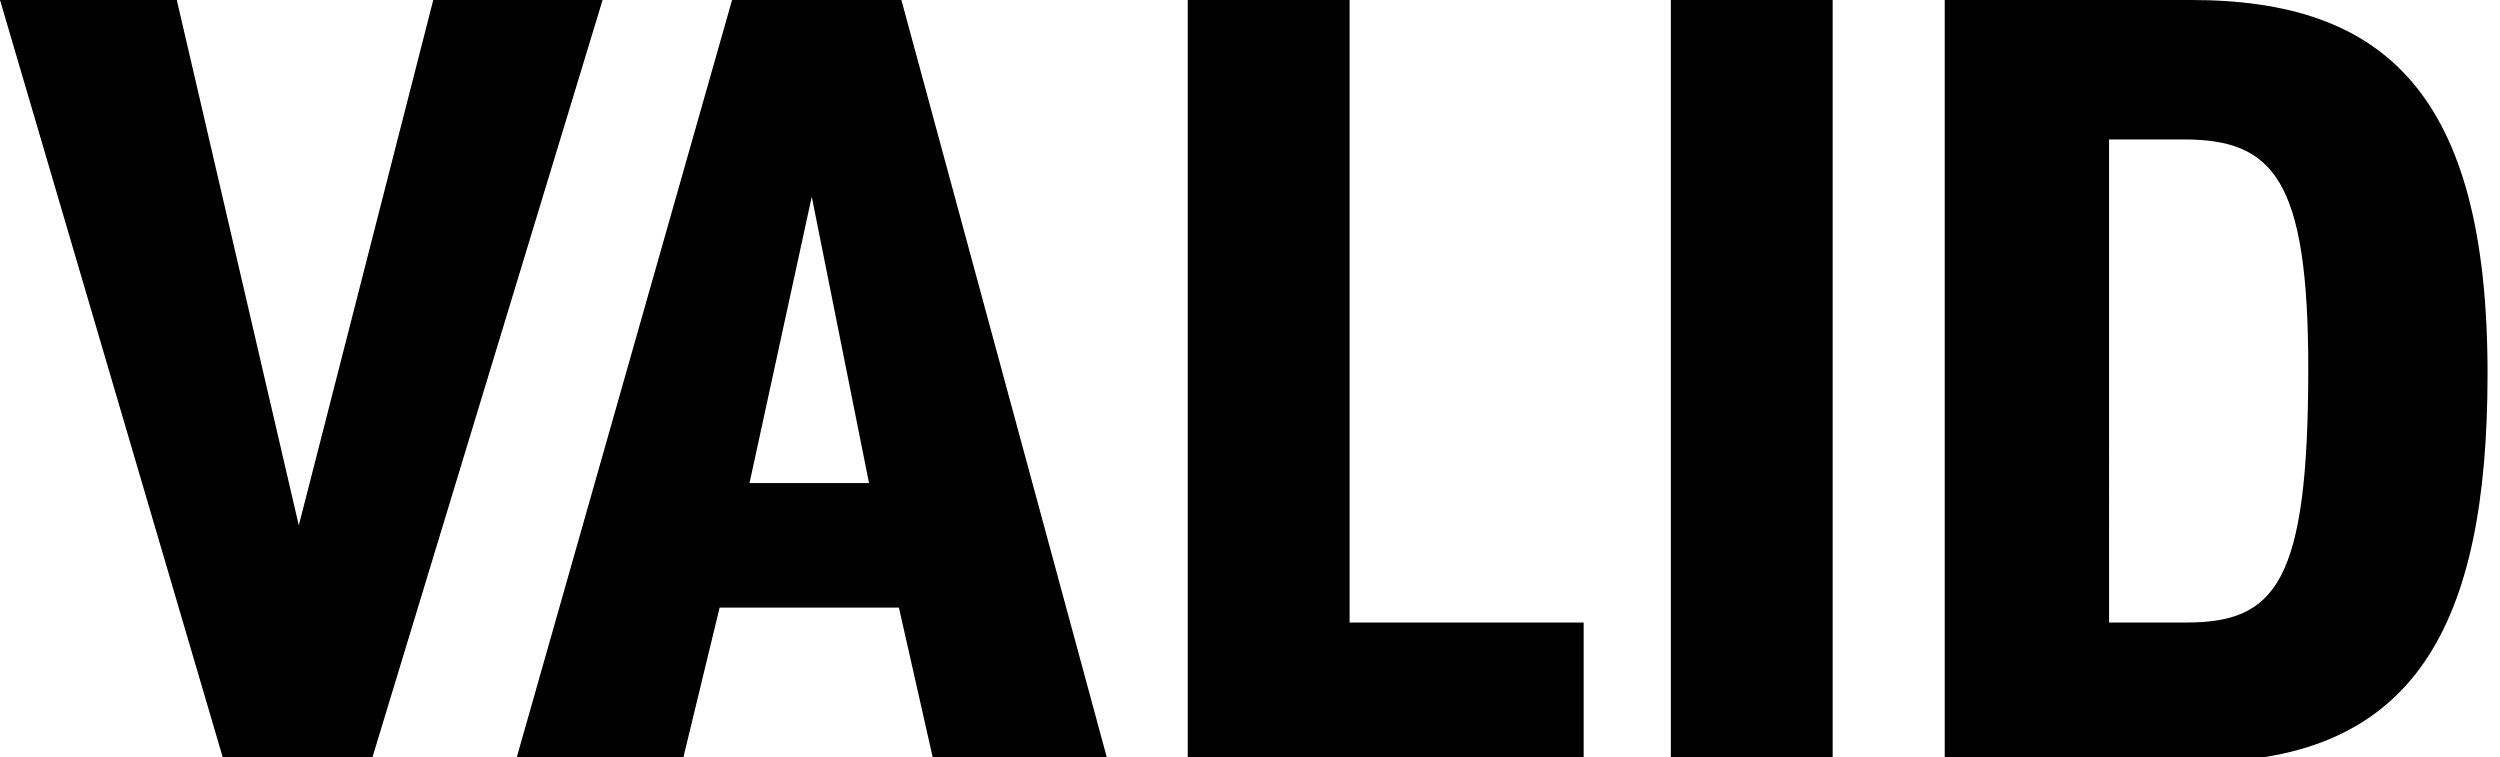
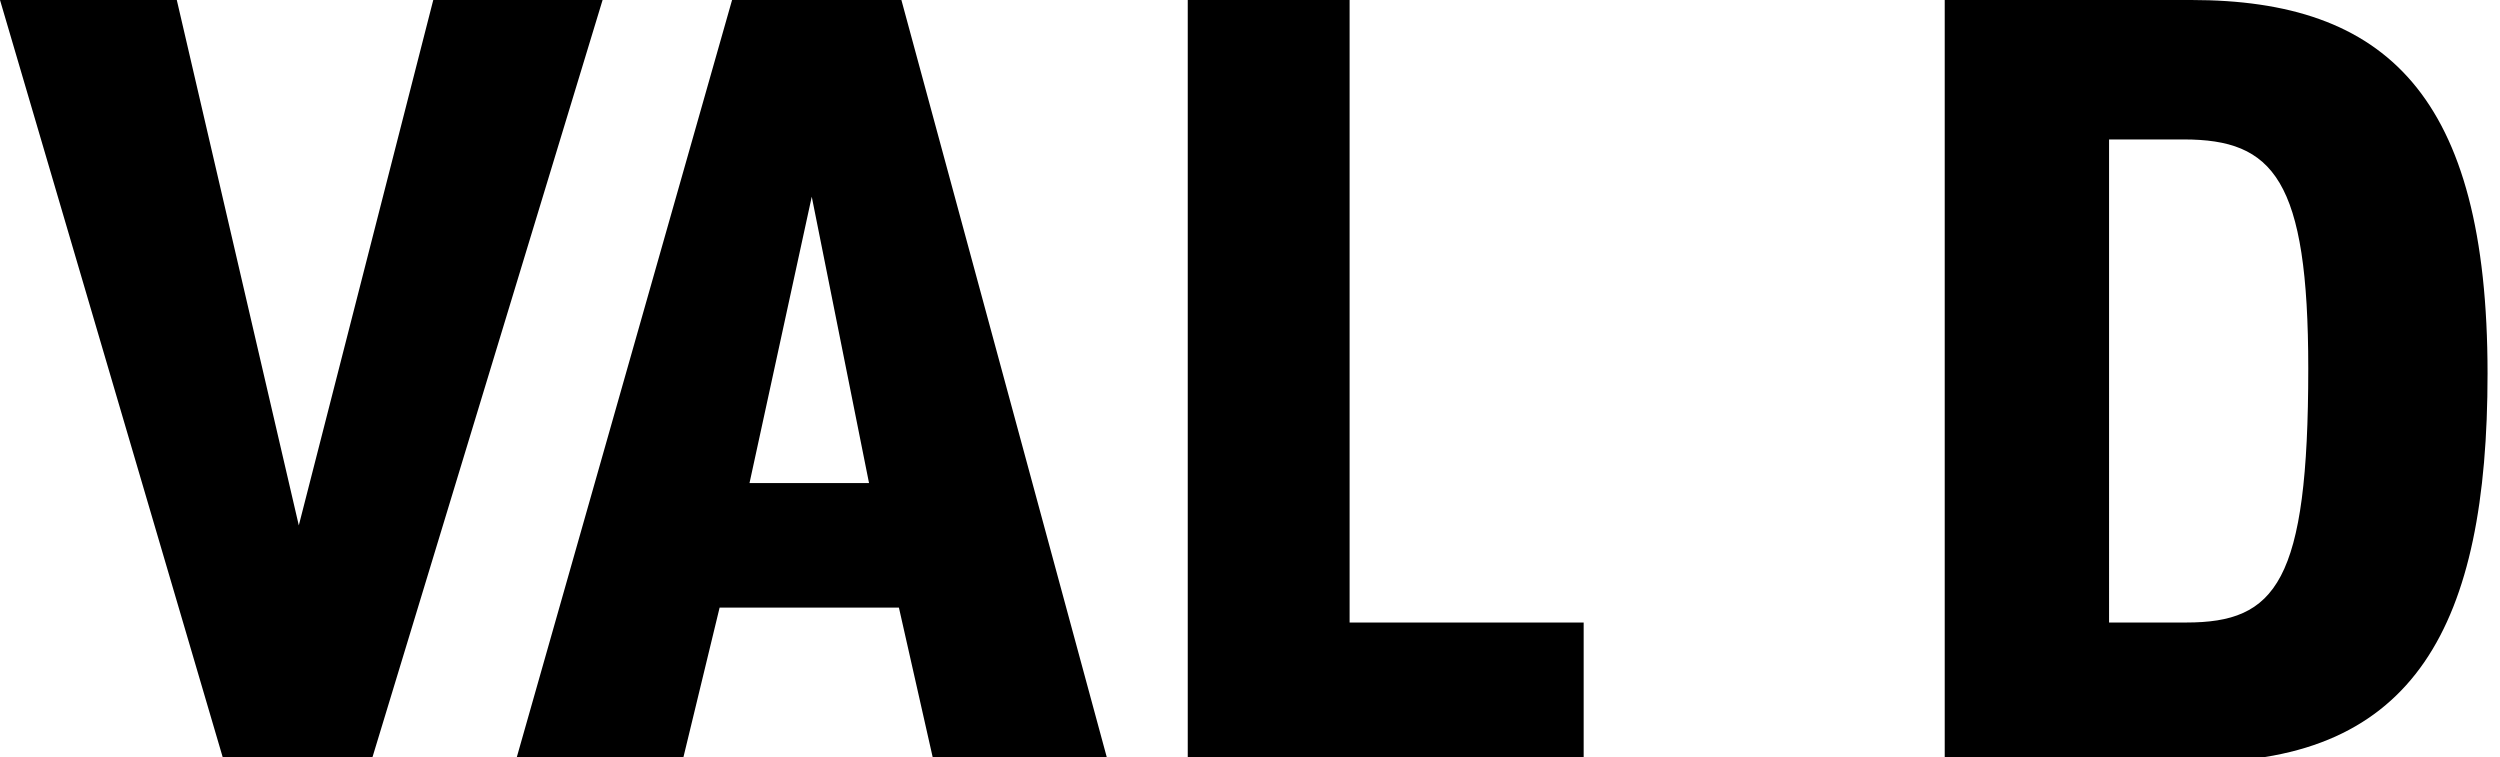
<svg xmlns="http://www.w3.org/2000/svg" version="1.1" id="Ebene_1" x="0px" y="0px" viewBox="0 0 100.4 30.4" style="enable-background:new 0 0 100.4 30.4;" xml:space="preserve">
  <style type="text/css">
</style>
  <g>
    <g>
      <path class="st0" d="M0,0h7.1L12,21.1L17.4,0h6.8l-9.3,30.6H9L0,0z" />
      <path class="st0" d="M29.4,0h6.8l8.3,30.6h-7l-1.4-6.2h-7.2l-1.5,6.2h-6.7L29.4,0z M30.1,19.4h4.8L32.6,7.9L30.1,19.4z" />
      <path class="st0" d="M47.7,0h6.5v25h9.4v5.6H47.7V0L47.7,0z" />
-       <path class="st0" d="M73.6,30.6h-6.5V0h6.5C73.6,0,73.6,30.6,73.6,30.6z" />
+       <path class="st0" d="M73.6,30.6h-6.5h6.5C73.6,0,73.6,30.6,73.6,30.6z" />
      <path class="st0" d="M78.1,0H88c7.8,0,11.9,3.8,11.9,15c0,10.1-2.9,15.6-11.6,15.6H78.1V0L78.1,0z M87.8,25    c3.6,0,4.9-1.6,4.9-10.2c0-7.6-1.4-9.2-5-9.2h-3V25L87.8,25L87.8,25z" />
    </g>
    <g class="st1">
-       <path class="st2" d="M115.2,30.6V19.2h3.3c1.4,0,2.6,0.5,3.5,1.4c0.9,0.9,1.4,2.1,1.4,3.6v1.5c0,1.5-0.5,2.7-1.4,3.6    c-0.9,0.9-2.1,1.4-3.5,1.4H115.2z M116.1,20v9.8h2.4c1.1,0,2.1-0.4,2.8-1.2c0.7-0.8,1.1-1.8,1.1-3v-1.5c0-1.2-0.4-2.2-1.1-3    c-0.7-0.8-1.7-1.2-2.8-1.2L116.1,20L116.1,20z" />
      <path class="st2" d="M126.5,19.7h-0.9v-1.3h0.9V19.7z M126.5,30.6h-0.9v-8.5h0.9V30.6z" />
      <path class="st2" d="M128.8,26.5c0-1.4,0.3-2.4,0.9-3.3c0.6-0.8,1.4-1.2,2.4-1.2c0.6,0,1.1,0.1,1.6,0.4c0.4,0.3,0.8,0.6,1.1,1.1    l0.1-1.4h0.8v8.4c0,1.1-0.3,2-0.9,2.6c-0.6,0.6-1.4,1-2.5,1c-0.4,0-0.8-0.1-1.3-0.1s-0.9-0.2-1.2-0.4l0.2-0.8    c0.3,0.2,0.7,0.3,1.1,0.4c0.4,0.1,0.8,0.1,1.2,0.1c0.8,0,1.5-0.2,1.9-0.7c0.4-0.5,0.6-1.1,0.6-2v-1.1c-0.3,0.4-0.7,0.8-1.1,1    c-0.4,0.2-1,0.4-1.5,0.4c-1,0-1.8-0.4-2.4-1.1c-0.6-0.8-0.9-1.8-0.9-3L128.8,26.5L128.8,26.5z M129.7,26.6c0,1,0.2,1.8,0.6,2.5    c0.4,0.6,1,0.9,1.9,0.9c0.6,0,1.1-0.1,1.5-0.4c0.4-0.3,0.7-0.7,0.9-1.2v-3.9c-0.2-0.5-0.5-0.9-0.9-1.2c-0.4-0.3-0.9-0.5-1.5-0.5    c-0.8,0-1.5,0.3-1.9,1c-0.4,0.7-0.6,1.6-0.6,2.7L129.7,26.6L129.7,26.6z" />
      <path class="st2" d="M139.1,19.7h-0.9v-1.3h0.9V19.7z M139.1,30.6h-0.9v-8.5h0.9V30.6z" />
      <path class="st2" d="M143.2,20v2.2h1.9v0.8h-1.9v5.5c0,0.6,0.1,0.9,0.3,1.2c0.2,0.2,0.5,0.4,0.8,0.4c0.2,0,0.3,0,0.4,0    c0.1,0,0.3,0,0.5-0.1l0.1,0.7c-0.2,0.1-0.3,0.1-0.6,0.2c-0.2,0-0.4,0.1-0.7,0.1c-0.6,0-1.1-0.2-1.4-0.6s-0.5-1-0.5-1.8v-5.5h-1.5    v-0.8h1.5V20L143.2,20L143.2,20z" />
      <path class="st2" d="M152.5,30.6c-0.1-0.3-0.1-0.5-0.1-0.7c0-0.2,0-0.4,0-0.6c-0.3,0.4-0.7,0.8-1.3,1.1c-0.5,0.3-1.1,0.4-1.8,0.4    c-0.8,0-1.5-0.2-1.9-0.7c-0.5-0.4-0.7-1-0.7-1.8c0-0.8,0.3-1.4,1-1.9s1.6-0.7,2.7-0.7h1.9v-1.1c0-0.6-0.2-1.1-0.6-1.4    c-0.4-0.3-0.9-0.5-1.6-0.5c-0.7,0-1.2,0.2-1.6,0.5s-0.6,0.7-0.6,1.2l-0.9,0l0,0c0-0.6,0.3-1.2,0.9-1.7c0.6-0.5,1.4-0.8,2.3-0.8    c0.9,0,1.7,0.2,2.3,0.7c0.6,0.5,0.9,1.2,0.9,2.1v4.2c0,0.3,0,0.6,0.1,0.9c0,0.3,0.1,0.6,0.2,0.8L152.5,30.6L152.5,30.6z M149.4,30    c0.7,0,1.3-0.2,1.8-0.5c0.5-0.3,0.9-0.7,1.1-1.2v-1.8h-1.9c-0.9,0-1.5,0.2-2,0.5c-0.5,0.4-0.8,0.8-0.8,1.4c0,0.5,0.2,0.8,0.5,1.1    C148.4,29.8,148.8,30,149.4,30z" />
      <path class="st2" d="M156.8,30.6h-0.9V18.4h0.9V30.6z" />
      <path class="st2" d="M164.8,30.6c-0.1-0.3-0.1-0.5-0.1-0.7c0-0.2,0-0.4,0-0.6c-0.3,0.4-0.7,0.8-1.3,1.1c-0.5,0.3-1.1,0.4-1.8,0.4    c-0.8,0-1.5-0.2-1.9-0.7c-0.5-0.4-0.7-1-0.7-1.8c0-0.8,0.3-1.4,1-1.9s1.6-0.7,2.7-0.7h1.9v-1.1c0-0.6-0.2-1.1-0.6-1.4    c-0.4-0.3-0.9-0.5-1.6-0.5c-0.7,0-1.2,0.2-1.6,0.5c-0.4,0.3-0.6,0.7-0.6,1.2l-0.9,0l0,0c0-0.6,0.3-1.2,0.9-1.7    c0.6-0.5,1.4-0.8,2.3-0.8c0.9,0,1.7,0.2,2.3,0.7c0.6,0.5,0.9,1.2,0.9,2.1v4.2c0,0.3,0,0.6,0.1,0.9c0,0.3,0.1,0.6,0.2,0.8    L164.8,30.6L164.8,30.6z M161.7,30c0.7,0,1.3-0.2,1.8-0.5c0.5-0.3,0.9-0.7,1.1-1.2v-1.8h-1.9c-0.9,0-1.5,0.2-2,0.5    c-0.5,0.4-0.8,0.8-0.8,1.4c0,0.5,0.2,0.8,0.5,1.1C160.7,29.8,161.1,30,161.7,30z" />
      <path class="st2" d="M167.7,26.5c0-1.4,0.3-2.4,0.9-3.3s1.4-1.2,2.4-1.2c0.6,0,1.1,0.1,1.6,0.4c0.4,0.3,0.8,0.6,1.1,1.1l0.1-1.4    h0.8v8.4c0,1.1-0.3,2-0.9,2.6c-0.6,0.6-1.4,1-2.5,1c-0.4,0-0.8-0.1-1.3-0.1s-0.9-0.2-1.2-0.4l0.2-0.8c0.3,0.2,0.7,0.3,1.1,0.4    c0.4,0.1,0.8,0.1,1.2,0.1c0.8,0,1.5-0.2,1.9-0.7c0.4-0.5,0.6-1.1,0.6-2v-1.1c-0.3,0.4-0.6,0.8-1.1,1s-1,0.4-1.5,0.4    c-1,0-1.8-0.4-2.4-1.1c-0.6-0.8-0.9-1.8-0.9-3L167.7,26.5L167.7,26.5z M168.6,26.6c0,1,0.2,1.8,0.6,2.5c0.4,0.6,1,0.9,1.9,0.9    c0.6,0,1.1-0.1,1.5-0.4c0.4-0.3,0.7-0.7,0.9-1.2v-3.9c-0.2-0.5-0.5-0.9-0.9-1.2c-0.4-0.3-0.9-0.5-1.5-0.5c-0.8,0-1.5,0.3-1.9,1    c-0.4,0.7-0.6,1.6-0.6,2.7V26.6L168.6,26.6z" />
      <path class="st2" d="M180.2,30.8c-1.1,0-1.9-0.4-2.7-1.2c-0.7-0.8-1.1-1.8-1.1-3v-0.4c0-1.2,0.4-2.2,1-3c0.7-0.8,1.5-1.2,2.5-1.2    c1,0,1.9,0.3,2.5,1c0.6,0.7,0.9,1.5,0.9,2.6v0.8h-6v0.2c0,1,0.3,1.8,0.8,2.4c0.5,0.6,1.2,1,2,1c0.6,0,1.1-0.1,1.5-0.2    s0.8-0.4,1.1-0.7l0.4,0.6c-0.3,0.3-0.7,0.6-1.2,0.8C181.5,30.7,180.9,30.8,180.2,30.8z M180.1,22.8c-0.7,0-1.3,0.3-1.8,0.8    c-0.5,0.5-0.7,1.2-0.8,2l0,0h5v-0.2c0-0.7-0.2-1.4-0.7-1.9C181.4,23,180.8,22.8,180.1,22.8z" />
      <path class="st2" d="M186.1,22.1l0.1,1.5c0.3-0.5,0.6-0.9,1.1-1.2c0.5-0.3,1-0.4,1.6-0.4c0.9,0,1.6,0.3,2.1,0.8    c0.5,0.6,0.7,1.4,0.7,2.6v5.2h-0.9v-5.2c0-1-0.2-1.7-0.5-2.1c-0.4-0.4-0.9-0.6-1.6-0.6c-0.7,0-1.2,0.2-1.6,0.5    c-0.4,0.3-0.7,0.8-0.9,1.4v5.9h-0.9v-8.5C185.3,22.1,186.1,22.1,186.1,22.1z" />
      <path class="st2" d="M195.7,20v2.2h1.9v0.8h-1.9v5.5c0,0.6,0.1,0.9,0.3,1.2c0.2,0.2,0.5,0.4,0.8,0.4c0.1,0,0.3,0,0.4,0    c0.1,0,0.3,0,0.5-0.1l0.1,0.7c-0.2,0.1-0.4,0.1-0.6,0.2c-0.2,0-0.5,0.1-0.7,0.1c-0.6,0-1.1-0.2-1.4-0.6s-0.5-1-0.5-1.8v-5.5h-1.5    v-0.8h1.5V20L195.7,20L195.7,20z" />
      <path class="st2" d="M205.2,29.2c-0.3,0.5-0.6,0.9-1.1,1.2c-0.5,0.3-1,0.4-1.6,0.4c-0.9,0-1.6-0.3-2.1-0.9    c-0.5-0.6-0.8-1.6-0.8-2.8v-4.9h0.9v5c0,1,0.2,1.8,0.5,2.2c0.4,0.5,0.9,0.7,1.5,0.7c0.7,0,1.3-0.2,1.7-0.5    c0.4-0.3,0.7-0.8,0.9-1.3v-6.1h0.9v8.5h-0.8L205.2,29.2z" />
      <path class="st2" d="M212.5,22.9l-0.7,0c-0.6,0-1.1,0.2-1.5,0.5s-0.7,0.8-0.8,1.4v5.9h-0.9v-8.5h0.8l0.1,1.4v0.1    c0.2-0.5,0.6-0.9,1-1.2c0.4-0.3,0.9-0.4,1.5-0.4c0.1,0,0.2,0,0.4,0c0.1,0,0.2,0,0.3,0.1L212.5,22.9z" />
    </g>
  </g>
</svg>